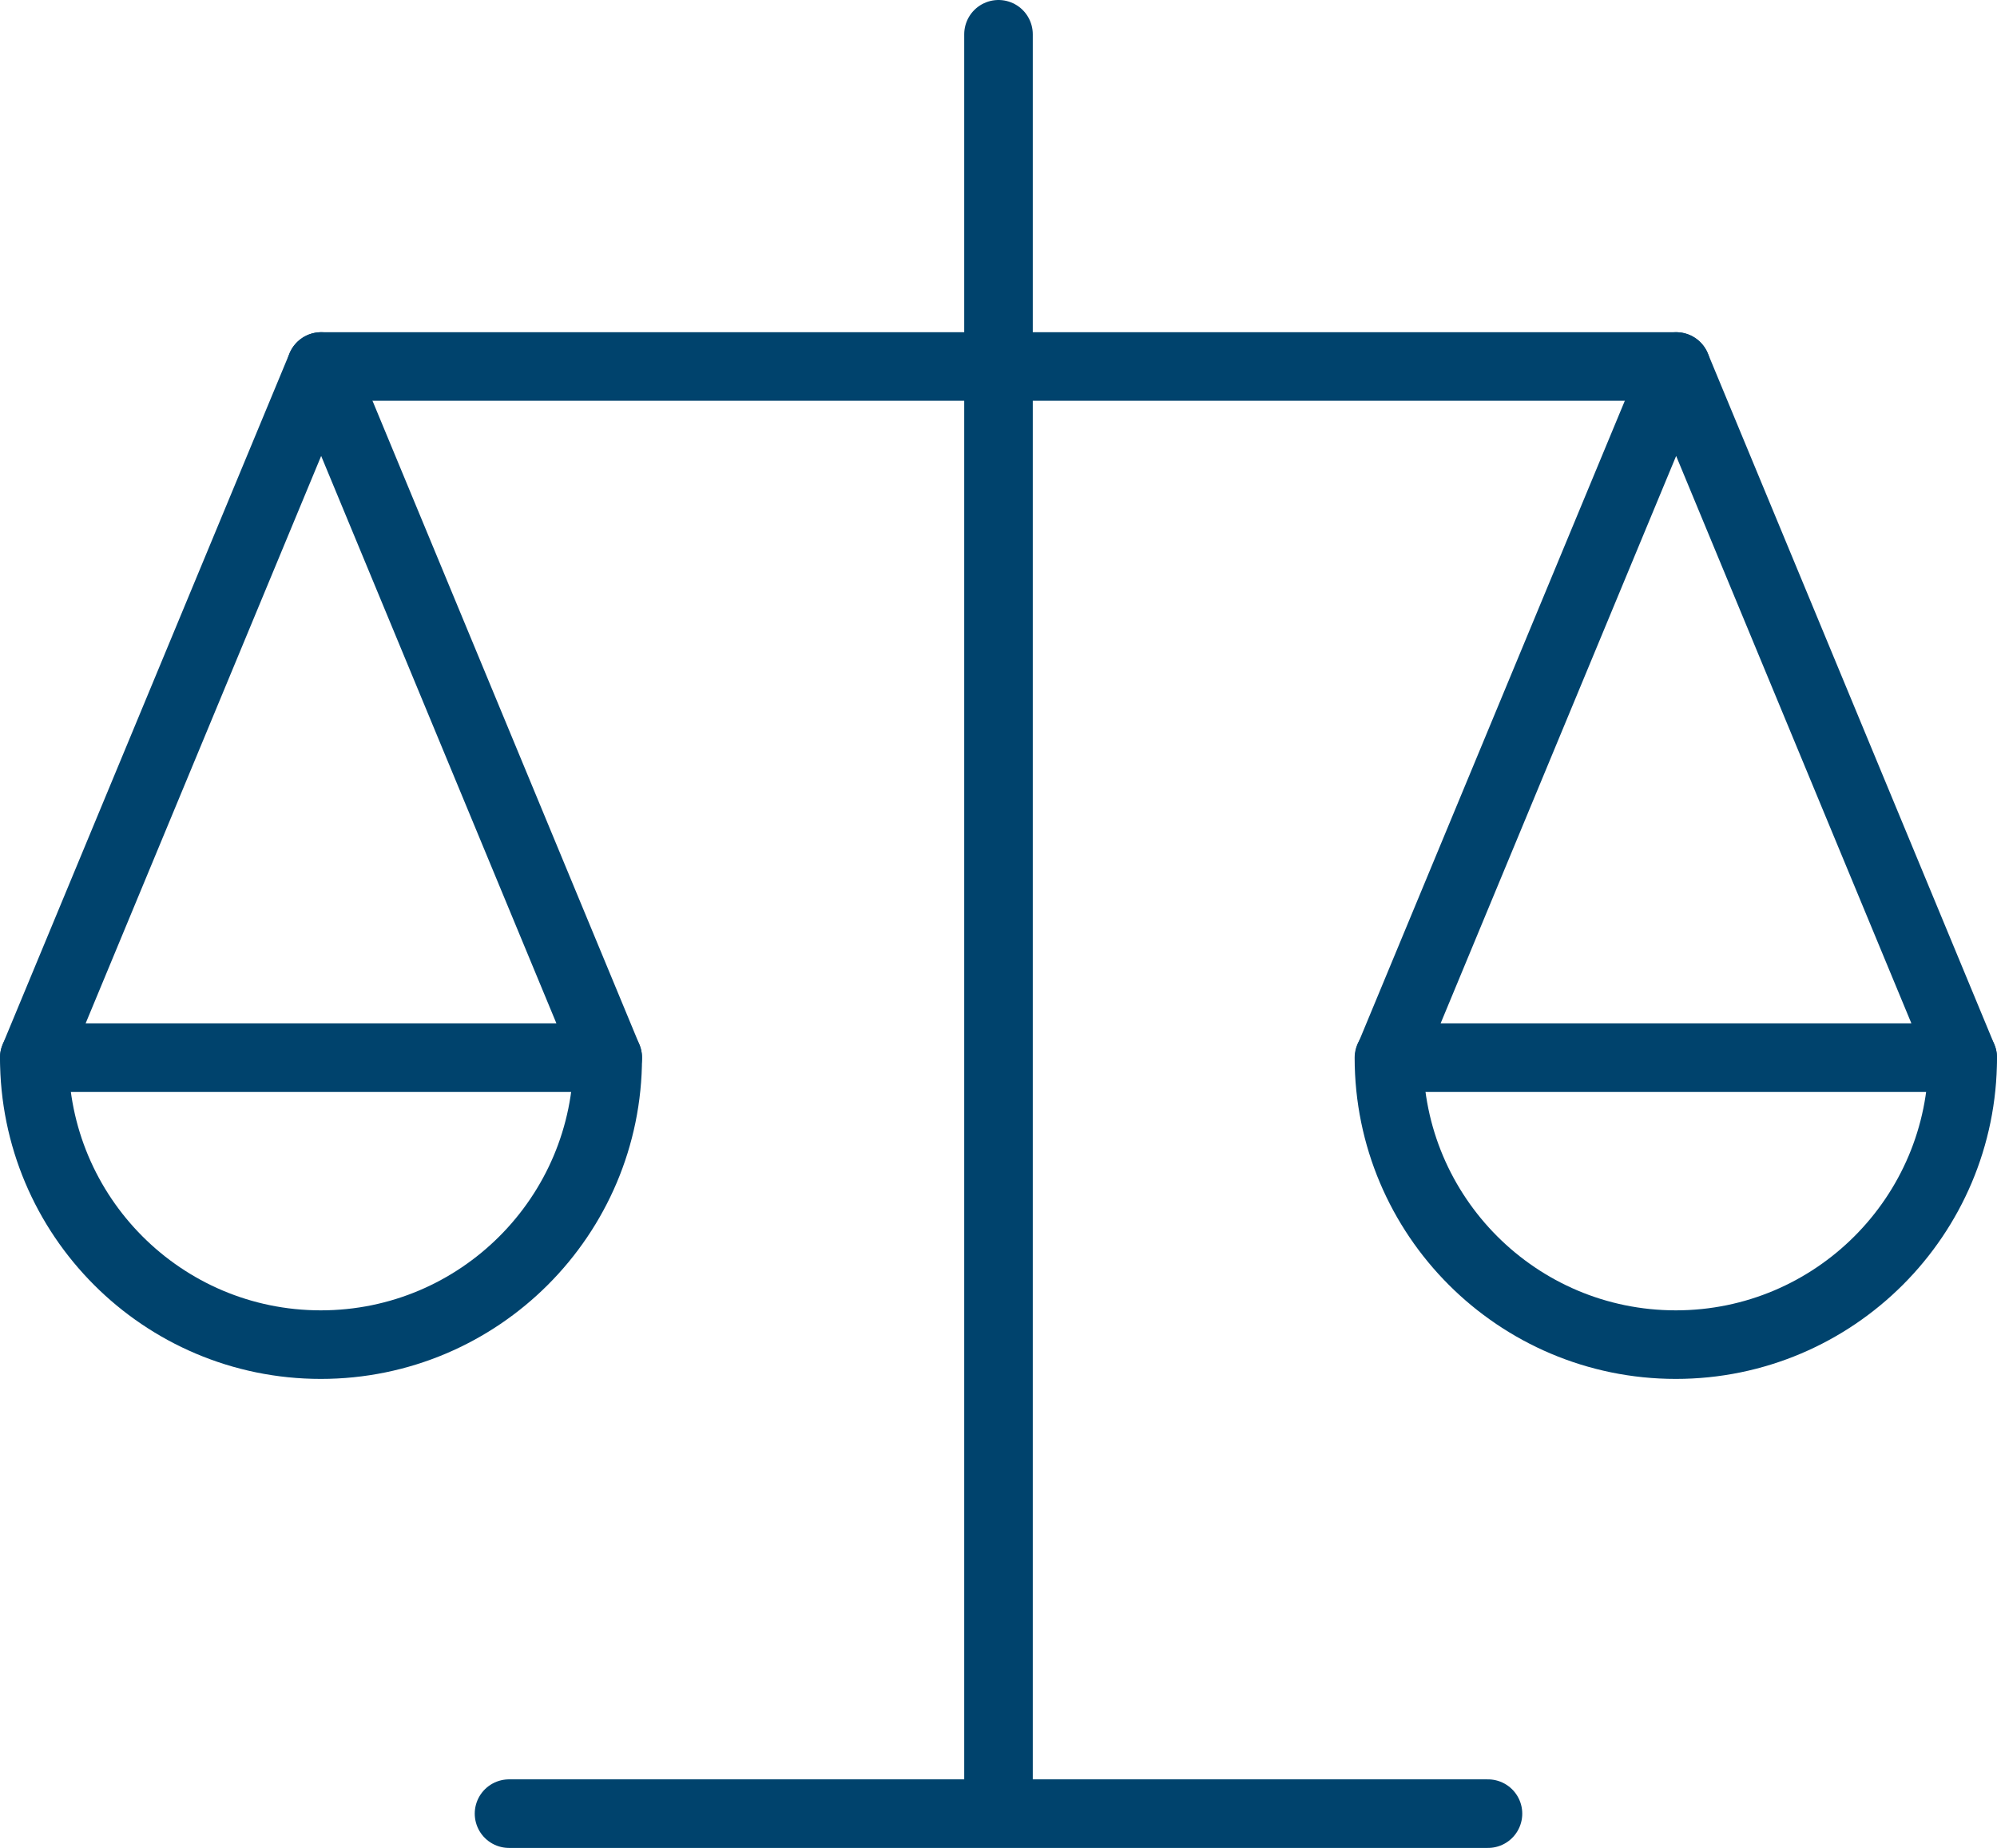
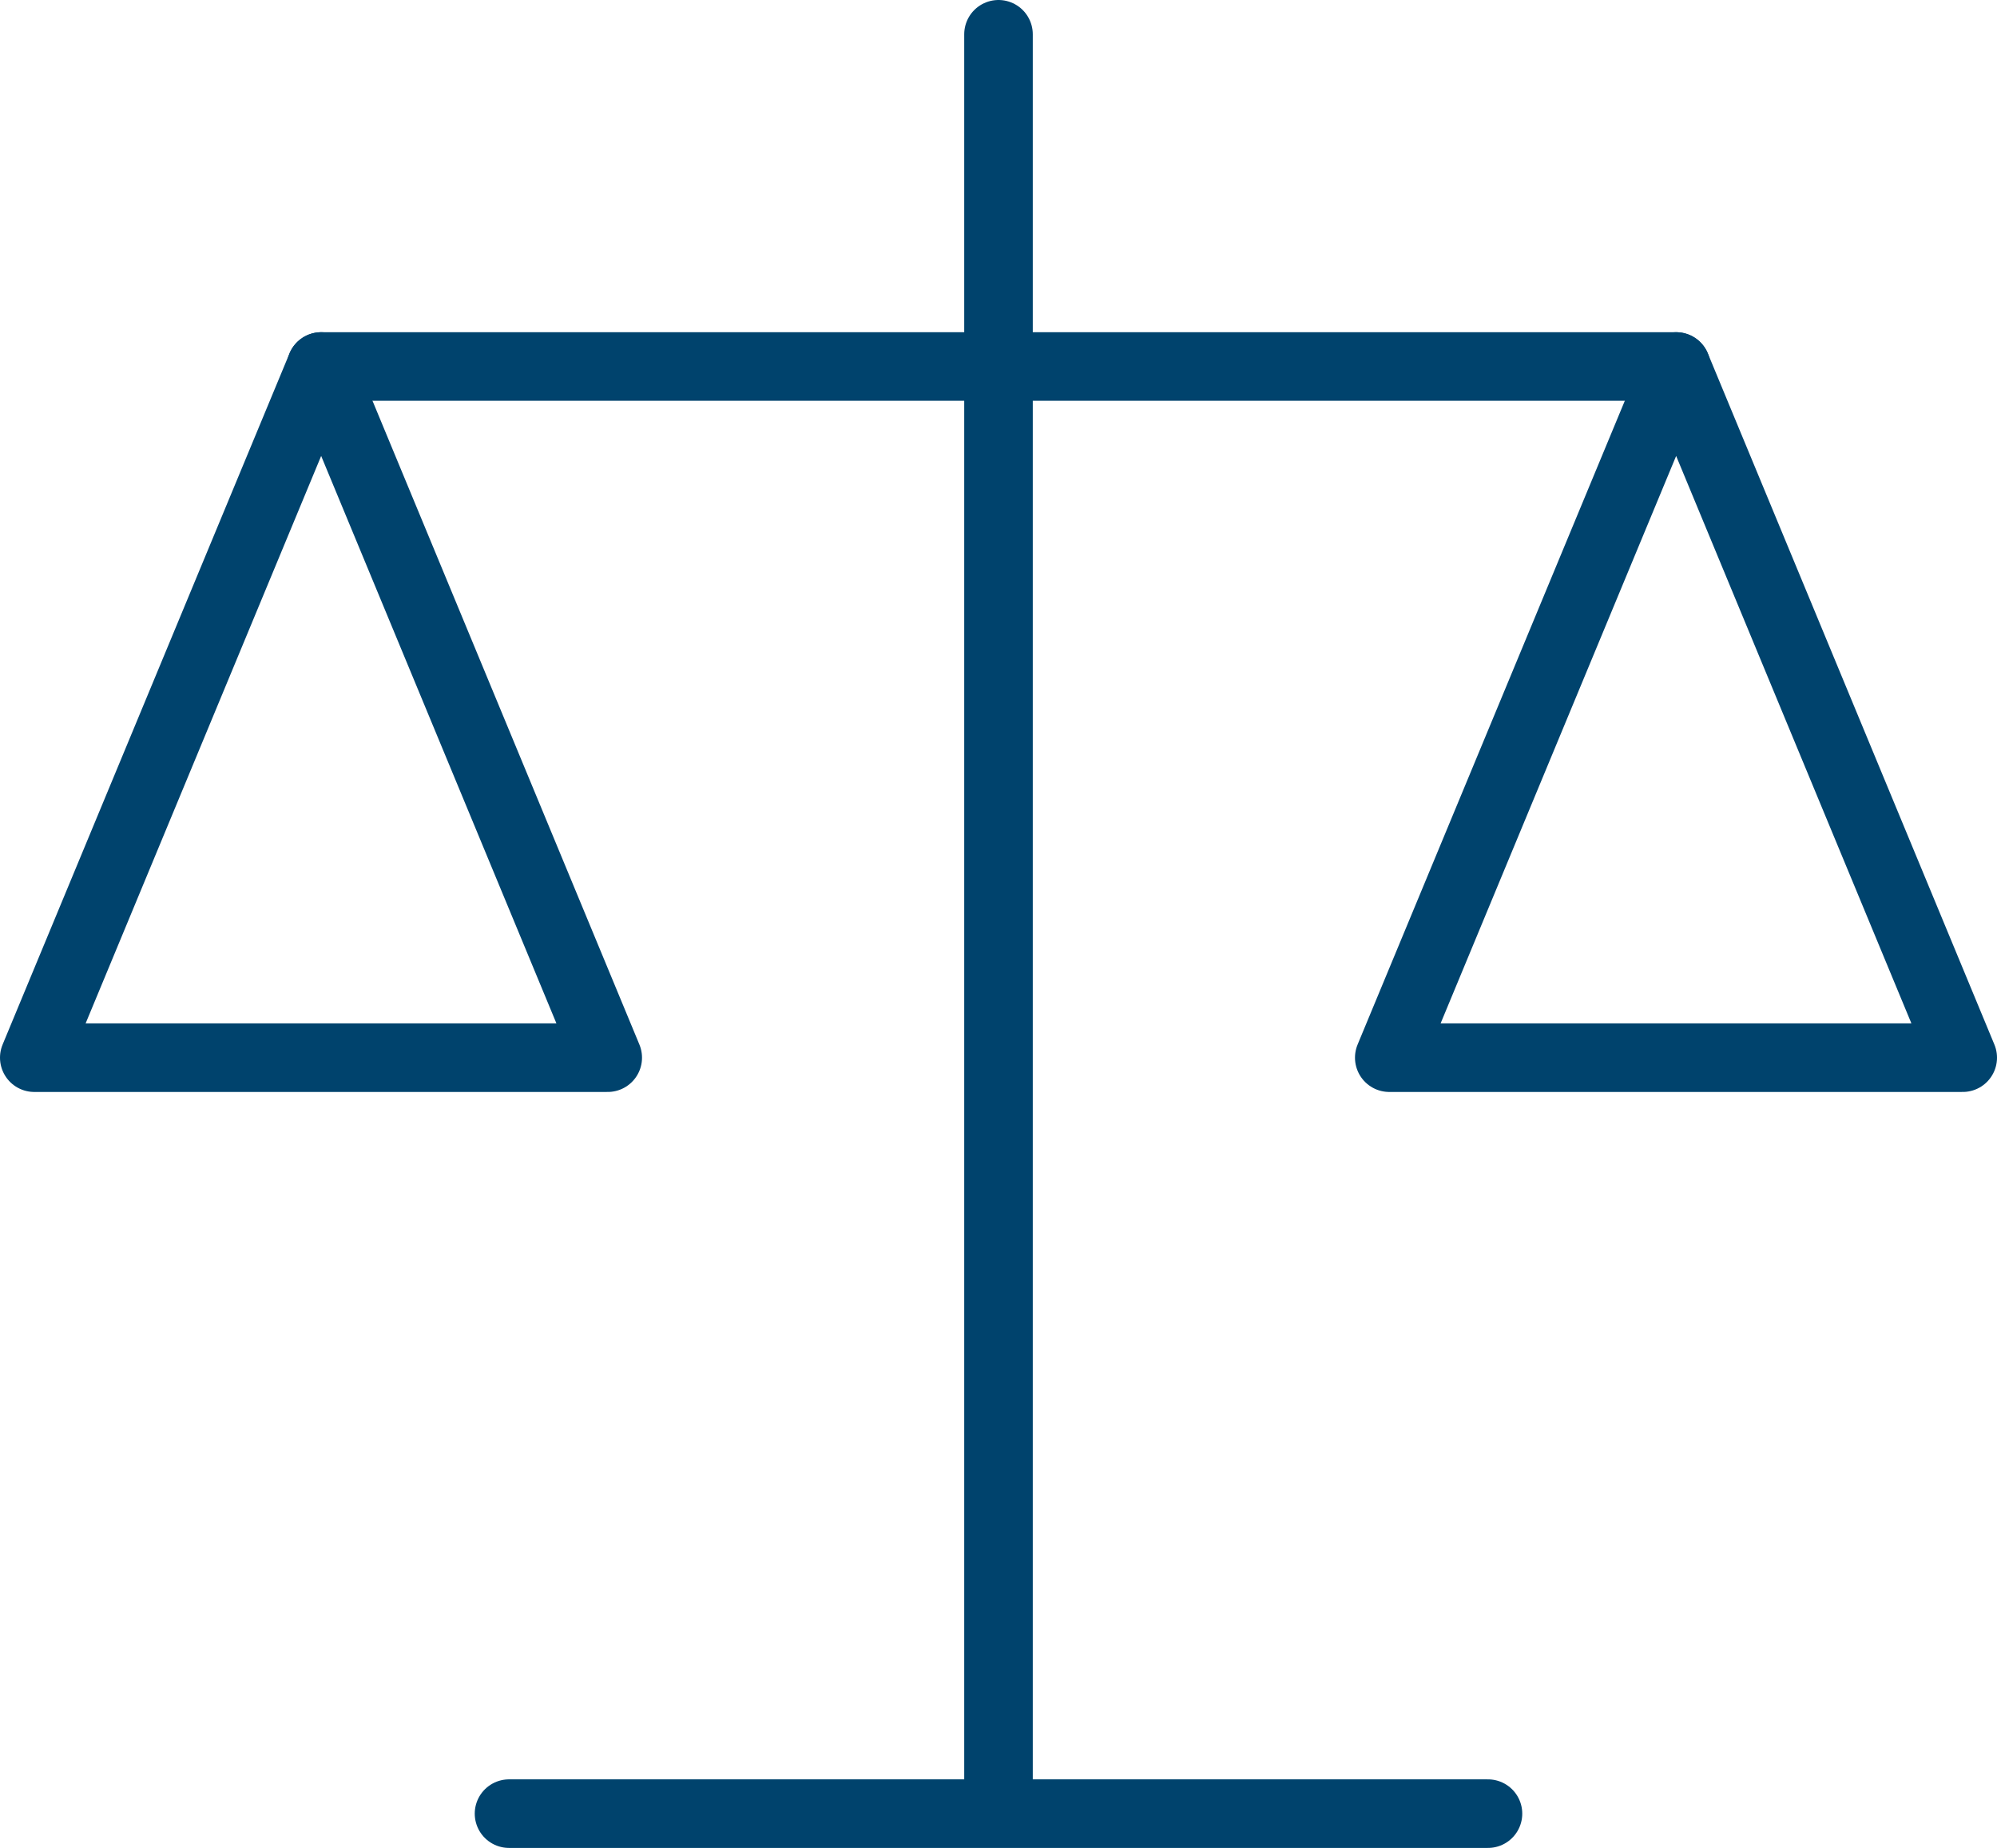
<svg xmlns="http://www.w3.org/2000/svg" id="Layer_2" data-name="Layer 2" viewBox="0 0 58.26 53.9">
  <defs>
    <style>
      .cls-1 {
        fill: none;
        stroke: #00436d;
        stroke-linecap: round;
        stroke-linejoin: round;
        stroke-width: 2px;
      }
    </style>
  </defs>
  <g id="_Õ__1" data-name="Õº≤„_1">
    <g>
      <line class="cls-1" x1="14.85" y1="52.9" x2="43.41" y2="52.9" />
      <line class="cls-1" x1="48.9" y1="10.69" x2="9.37" y2="10.69" />
      <line class="cls-1" x1="29.13" y1="1" x2="29.13" y2="52.62" />
      <polygon class="cls-1" points="9.37 10.69 1 30.85 17.73 30.85 9.37 10.69" />
-       <path class="cls-1" d="M17.73,30.85c0,4.62-3.75,8.37-8.37,8.37S1,35.47,1,30.85" />
      <polygon class="cls-1" points="48.9 10.69 40.53 30.85 57.26 30.85 48.9 10.69" />
-       <path class="cls-1" d="M57.26,30.85c0,4.62-3.75,8.37-8.37,8.37s-8.37-3.75-8.37-8.37" />
    </g>
  </g>
</svg>